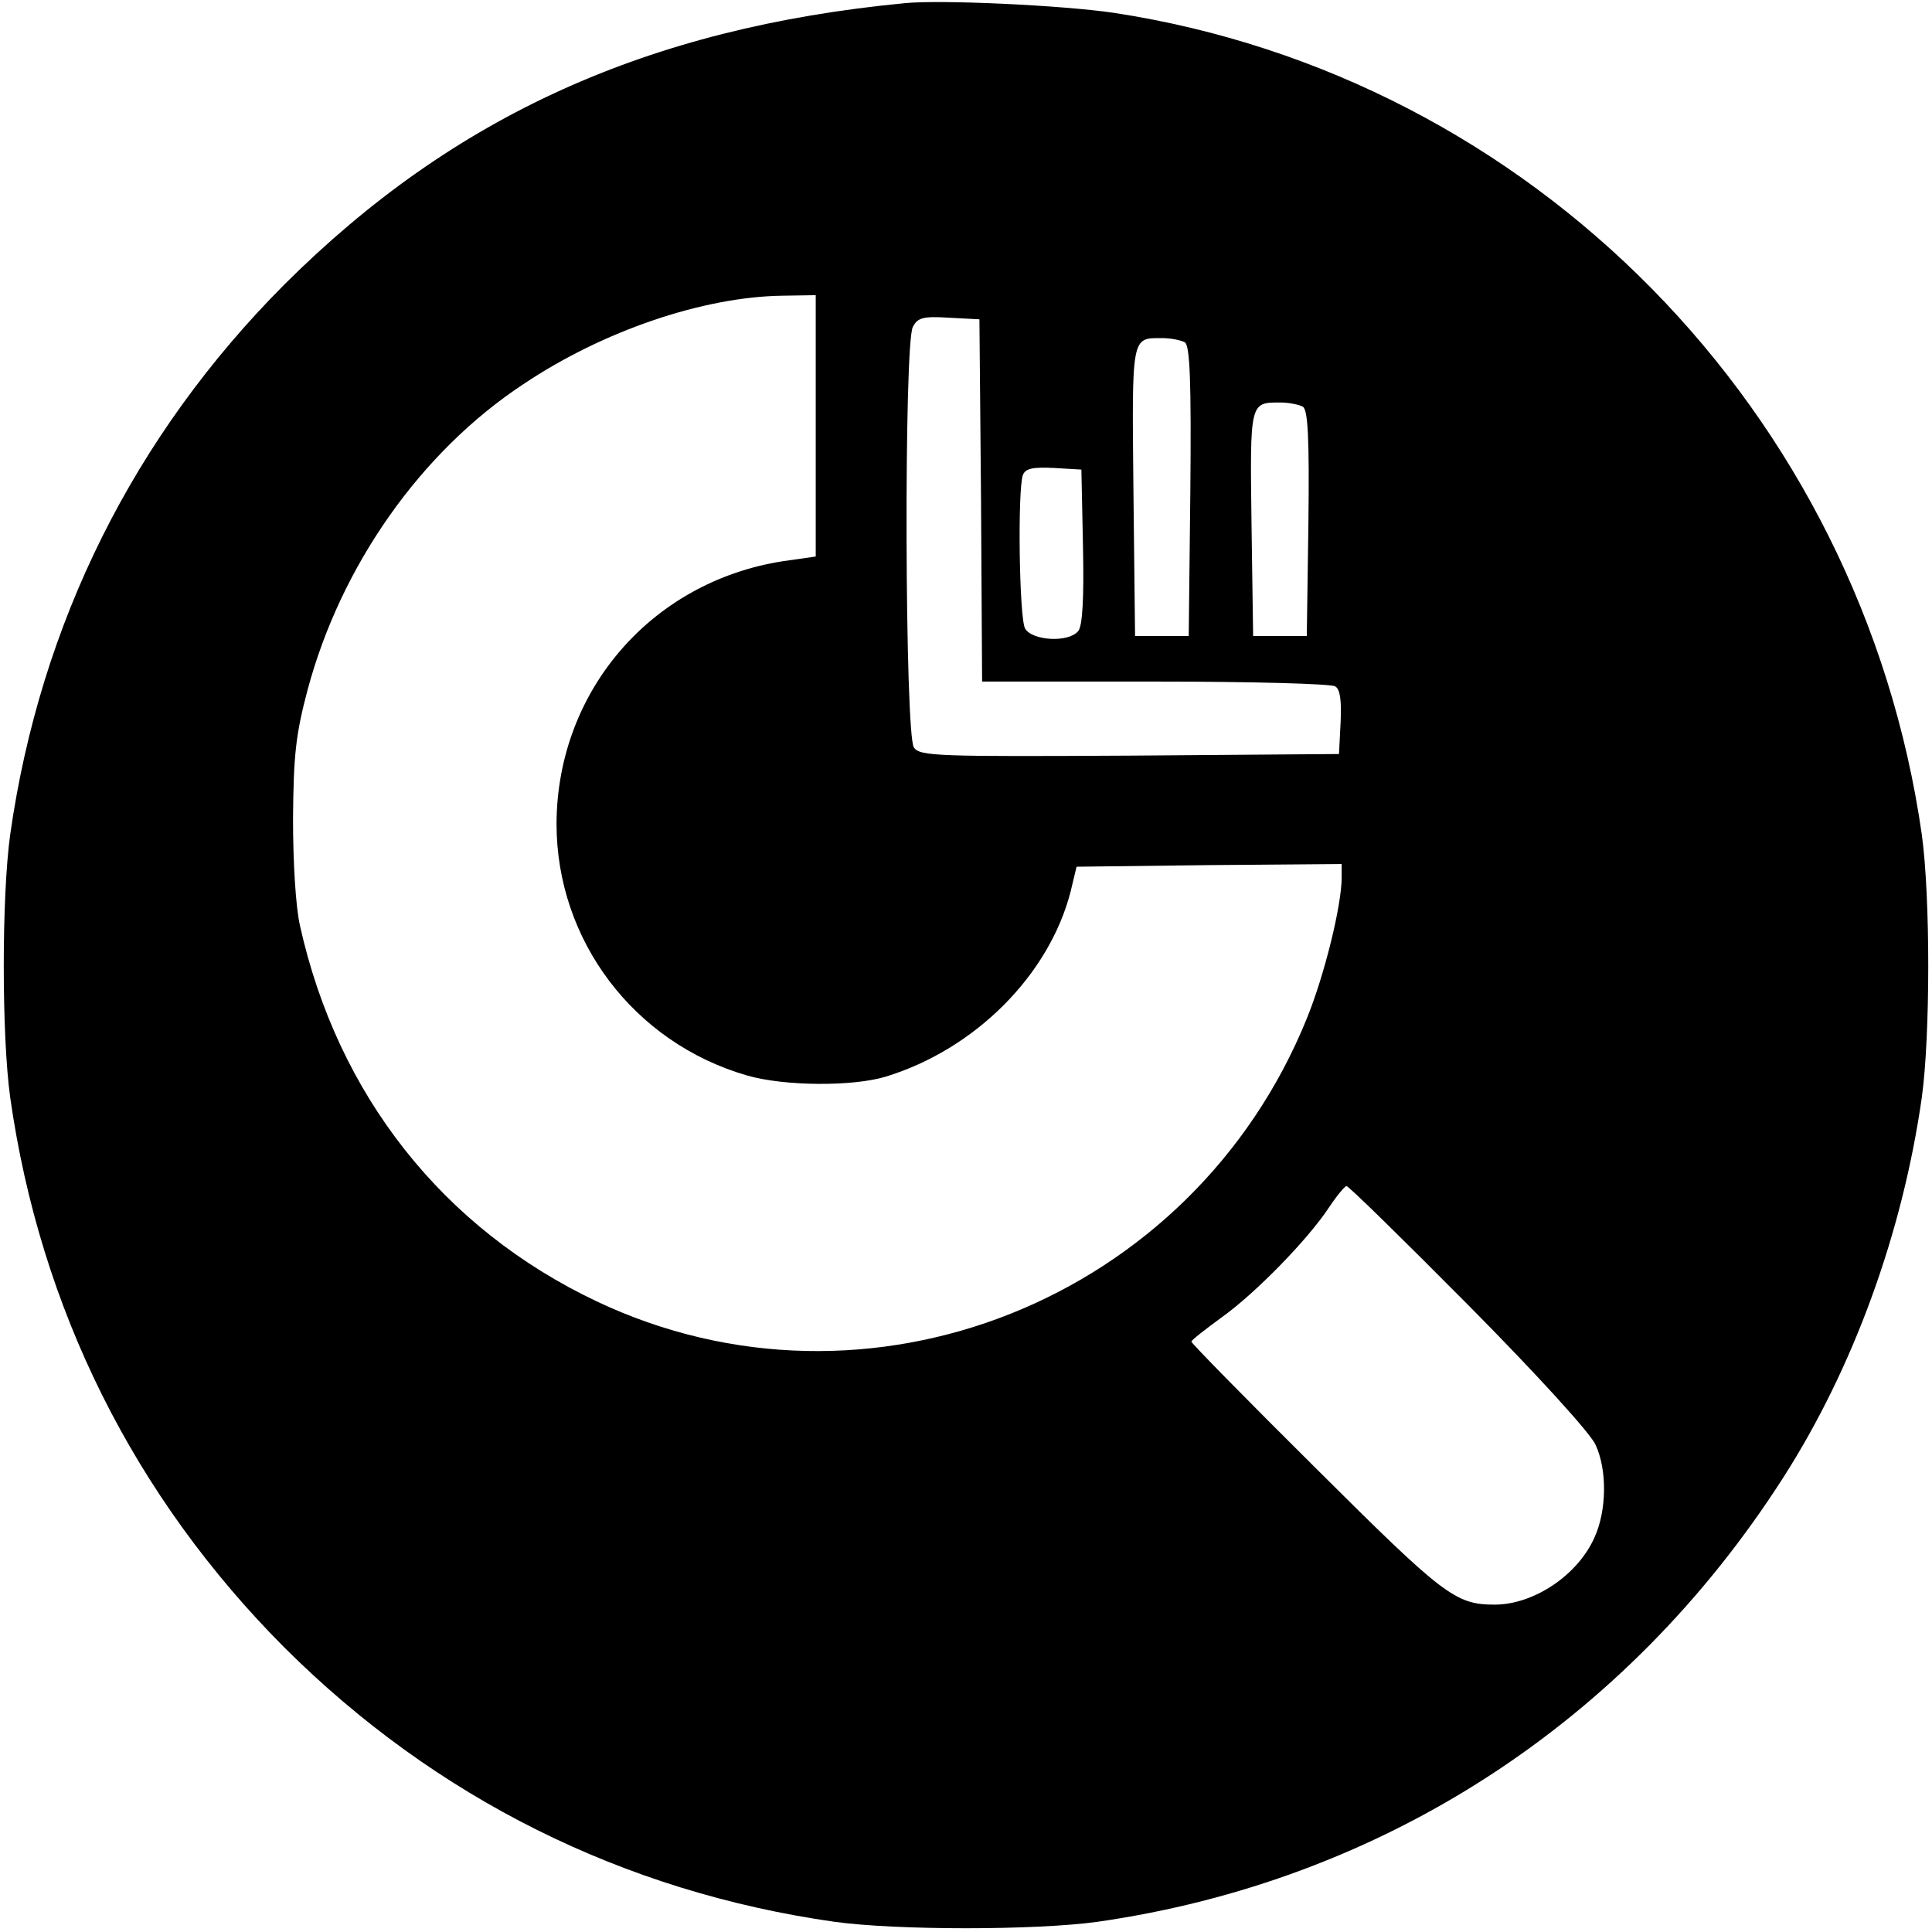
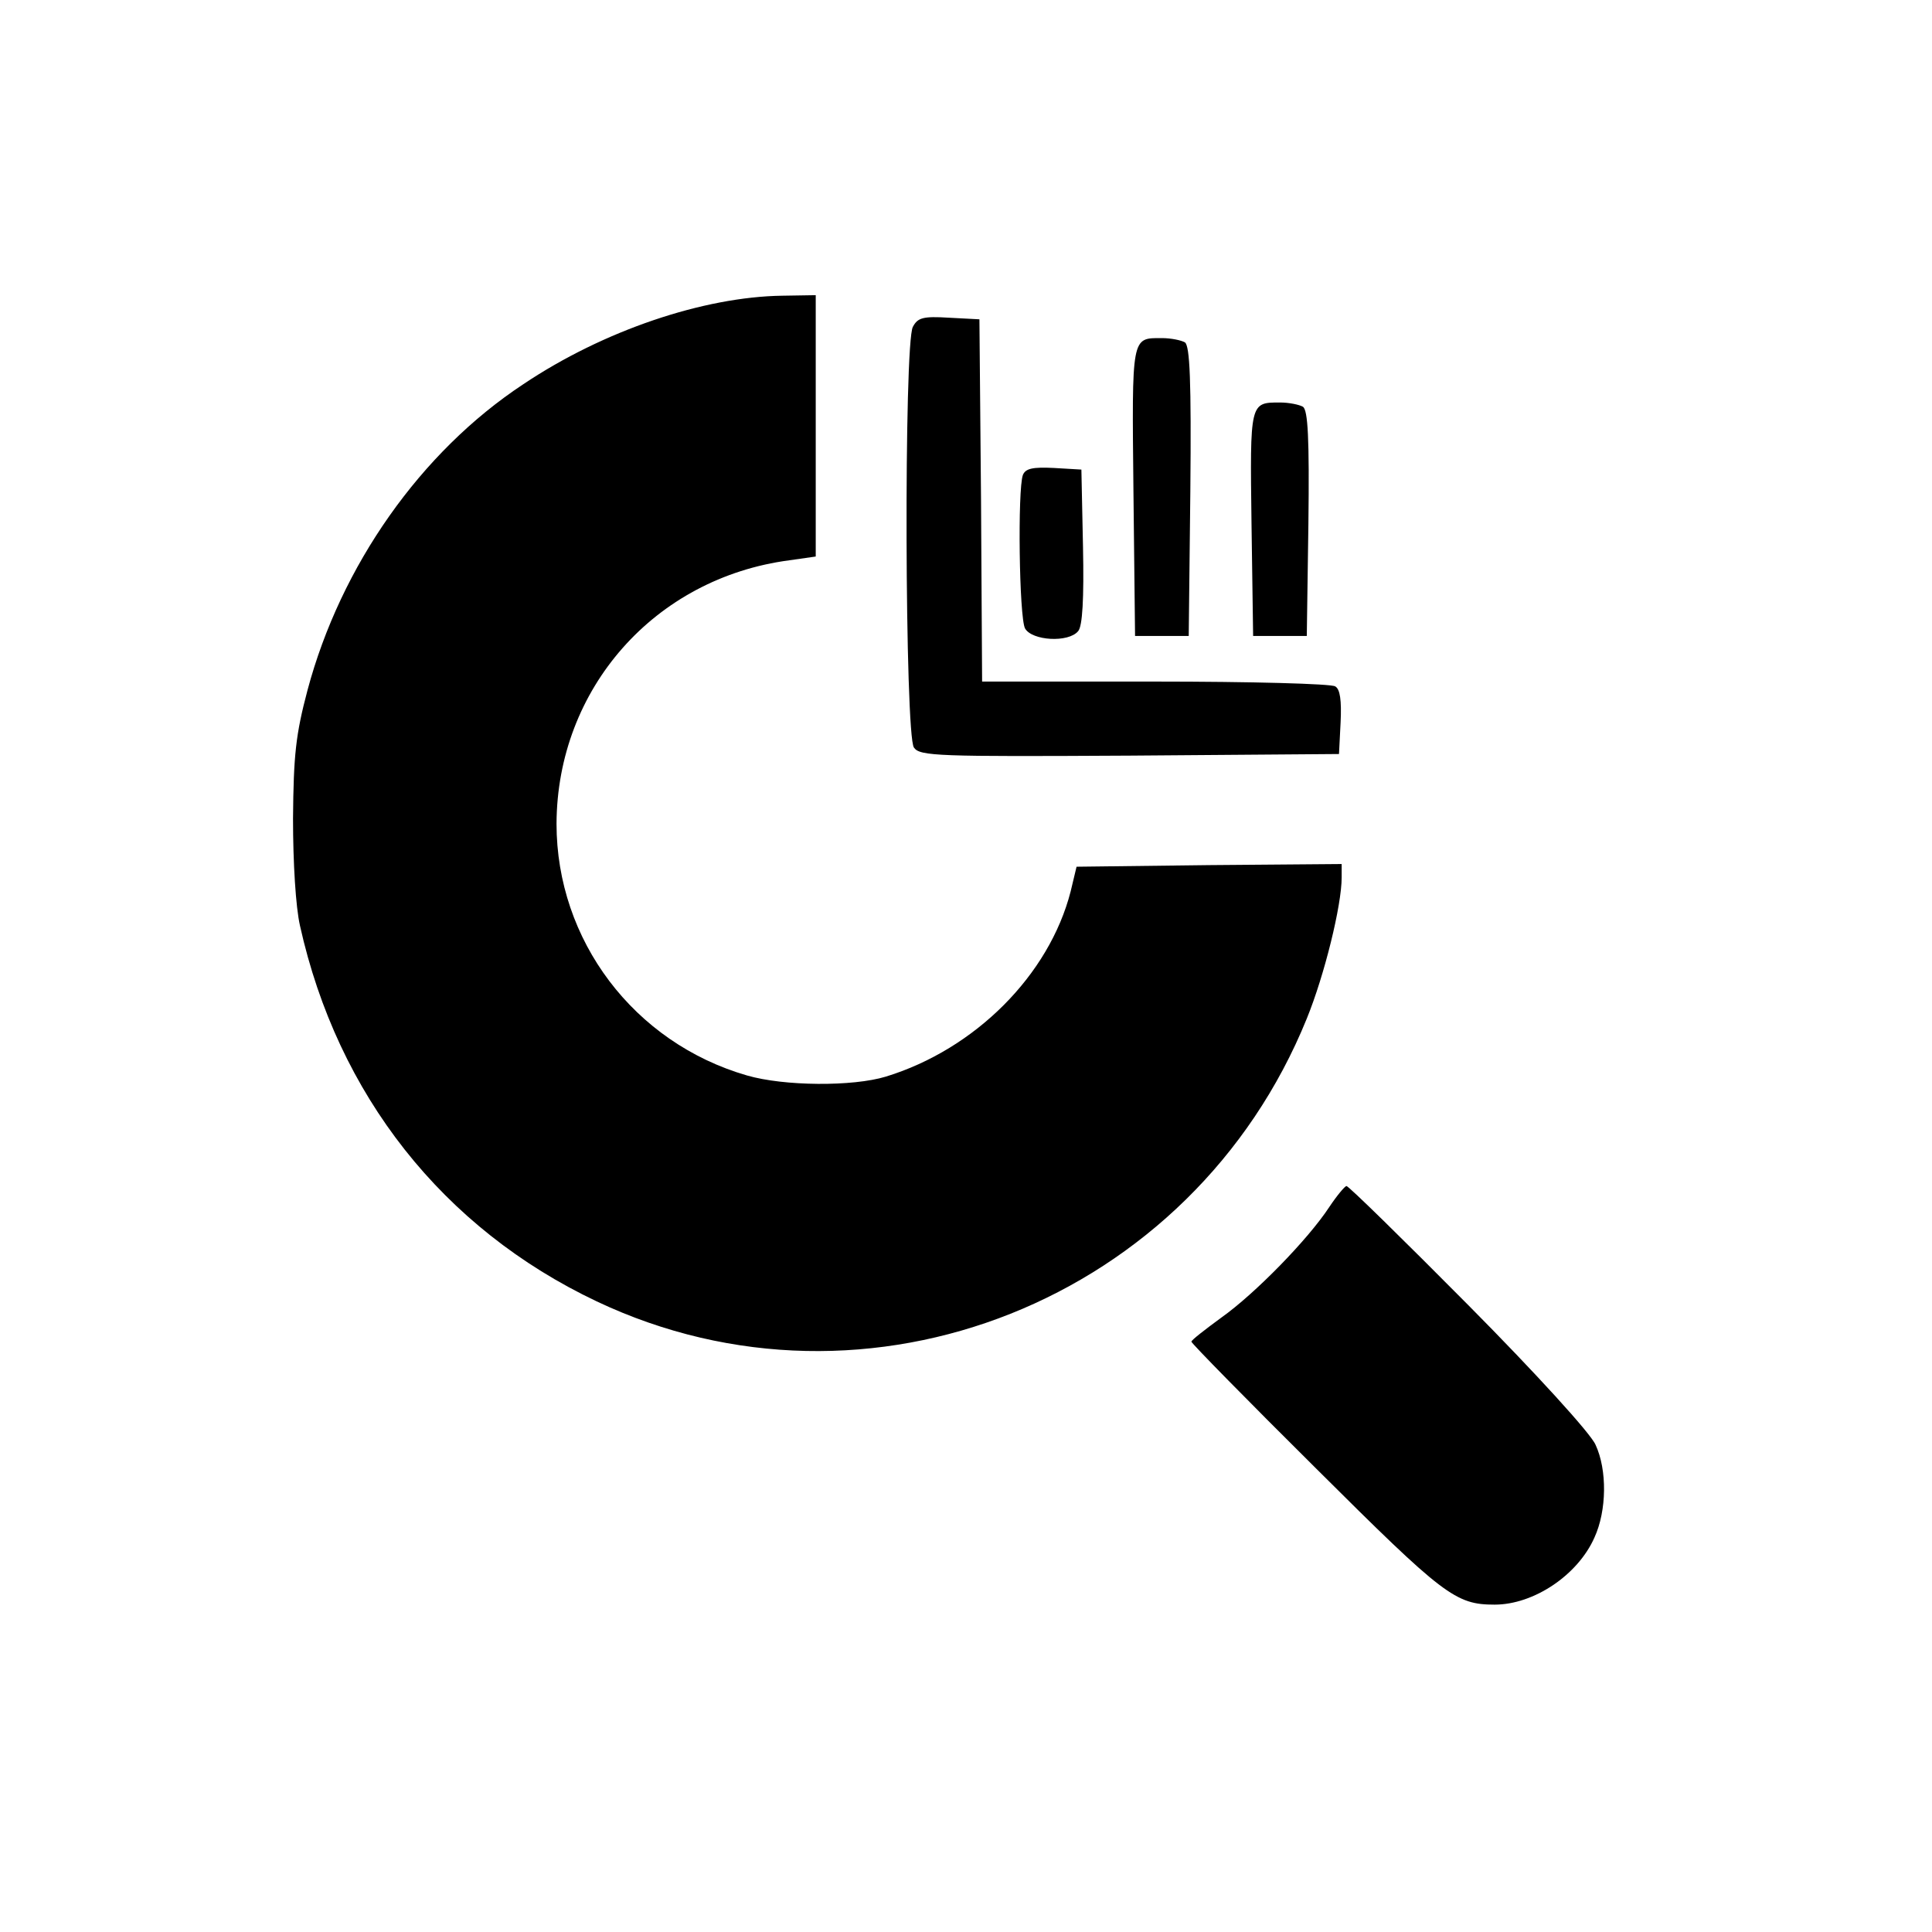
<svg xmlns="http://www.w3.org/2000/svg" version="1.0" width="360pt" height="360pt" viewBox="0 0 360 360" preserveAspectRatio="xMidYMid meet">
  <g transform="translate(0,360) scale(0.1,-0.1)" fill="#000000" stroke="none">
-     <path d="M1685 3594 c-478 -46 -840 -210 -1155 -524 -280 -281 -455 -631 -511 -1025 -16 -116 -16 -374 0 -490 56 -394 231 -744 511 -1025 281 -280 631 -455 1025 -511 116 -16 374 -16 490 0 530 76 985 370 1278 828 130 203 222 455 258 708 16 116 16 374 0 490 -113 789 -726 1412 -1505 1531 -94 14 -323 25 -391 18z m-165 -788 l0 -243 -49 -7 c-251 -33 -433 -239 -434 -491 0 -217 144 -408 355 -469 69 -20 197 -21 259 -2 166 51 304 189 344 345 l11 46 247 3 247 2 0 -25 c0 -52 -32 -182 -65 -263 -213 -525 -818 -766 -1323 -527 -287 136 -483 385 -553 700 -8 35 -13 117 -13 200 1 118 5 156 27 239 62 232 211 444 402 570 149 100 336 163 483 165 l62 1 0 -244z m308 -138 l2 -338 323 0 c177 0 328 -4 335 -9 9 -5 12 -26 10 -67 l-3 -59 -390 -3 c-358 -2 -391 -1 -402 15 -17 22 -19 754 -2 784 9 17 19 20 67 17 l57 -3 3 -337z m380 294 c9 -7 12 -69 10 -278 l-3 -269 -50 0 -50 0 -3 269 c-3 292 -4 286 53 286 17 0 36 -4 43 -8z m220 -120 c9 -7 12 -57 10 -218 l-3 -209 -50 0 -50 0 -3 209 c-3 227 -3 226 53 226 17 0 36 -4 43 -8z m-410 -261 c2 -97 -1 -148 -9 -157 -18 -22 -86 -18 -99 5 -11 21 -14 259 -4 286 5 12 18 15 58 13 l51 -3 3 -144z m718 -1413 c125 -126 228 -239 237 -260 22 -47 21 -123 -2 -173 -31 -70 -113 -125 -186 -125 -73 0 -95 17 -332 253 -128 127 -233 234 -233 237 0 3 26 23 56 45 62 44 161 145 201 206 14 21 29 39 32 39 4 0 106 -100 227 -222z" />
+     <path d="M1685 3594 z m-165 -788 l0 -243 -49 -7 c-251 -33 -433 -239 -434 -491 0 -217 144 -408 355 -469 69 -20 197 -21 259 -2 166 51 304 189 344 345 l11 46 247 3 247 2 0 -25 c0 -52 -32 -182 -65 -263 -213 -525 -818 -766 -1323 -527 -287 136 -483 385 -553 700 -8 35 -13 117 -13 200 1 118 5 156 27 239 62 232 211 444 402 570 149 100 336 163 483 165 l62 1 0 -244z m308 -138 l2 -338 323 0 c177 0 328 -4 335 -9 9 -5 12 -26 10 -67 l-3 -59 -390 -3 c-358 -2 -391 -1 -402 15 -17 22 -19 754 -2 784 9 17 19 20 67 17 l57 -3 3 -337z m380 294 c9 -7 12 -69 10 -278 l-3 -269 -50 0 -50 0 -3 269 c-3 292 -4 286 53 286 17 0 36 -4 43 -8z m220 -120 c9 -7 12 -57 10 -218 l-3 -209 -50 0 -50 0 -3 209 c-3 227 -3 226 53 226 17 0 36 -4 43 -8z m-410 -261 c2 -97 -1 -148 -9 -157 -18 -22 -86 -18 -99 5 -11 21 -14 259 -4 286 5 12 18 15 58 13 l51 -3 3 -144z m718 -1413 c125 -126 228 -239 237 -260 22 -47 21 -123 -2 -173 -31 -70 -113 -125 -186 -125 -73 0 -95 17 -332 253 -128 127 -233 234 -233 237 0 3 26 23 56 45 62 44 161 145 201 206 14 21 29 39 32 39 4 0 106 -100 227 -222z" />
  </g>
</svg>